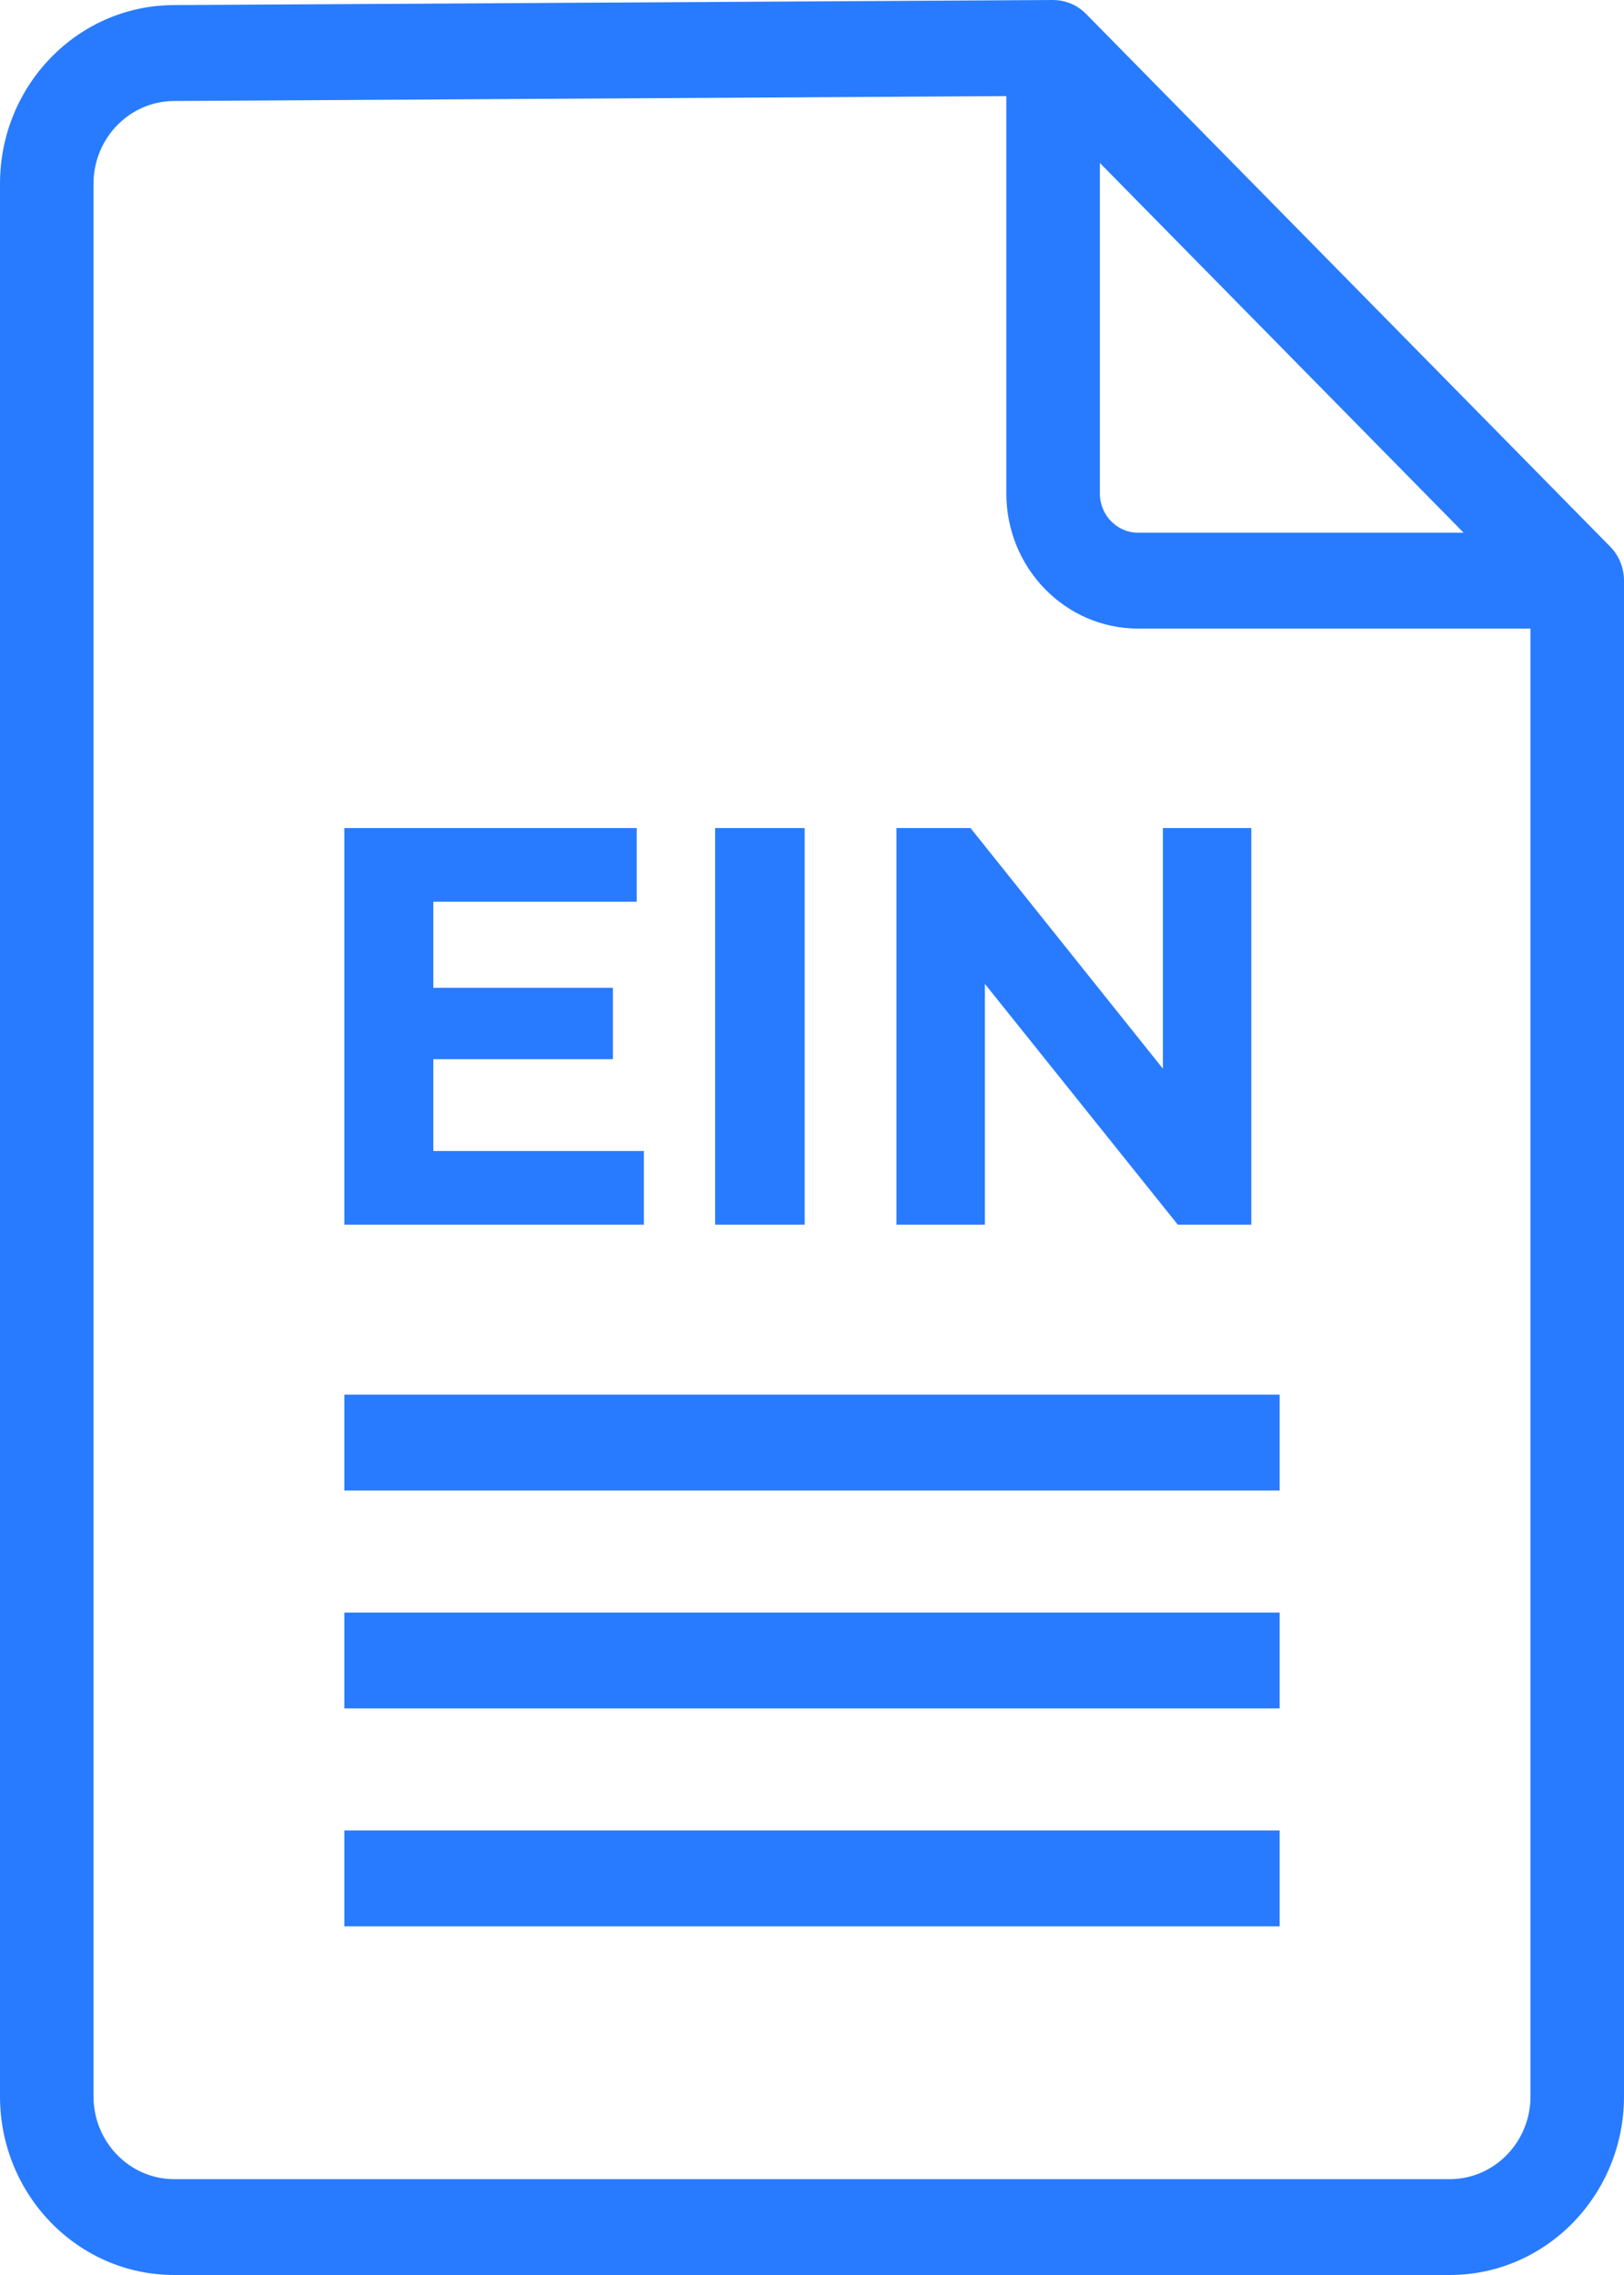
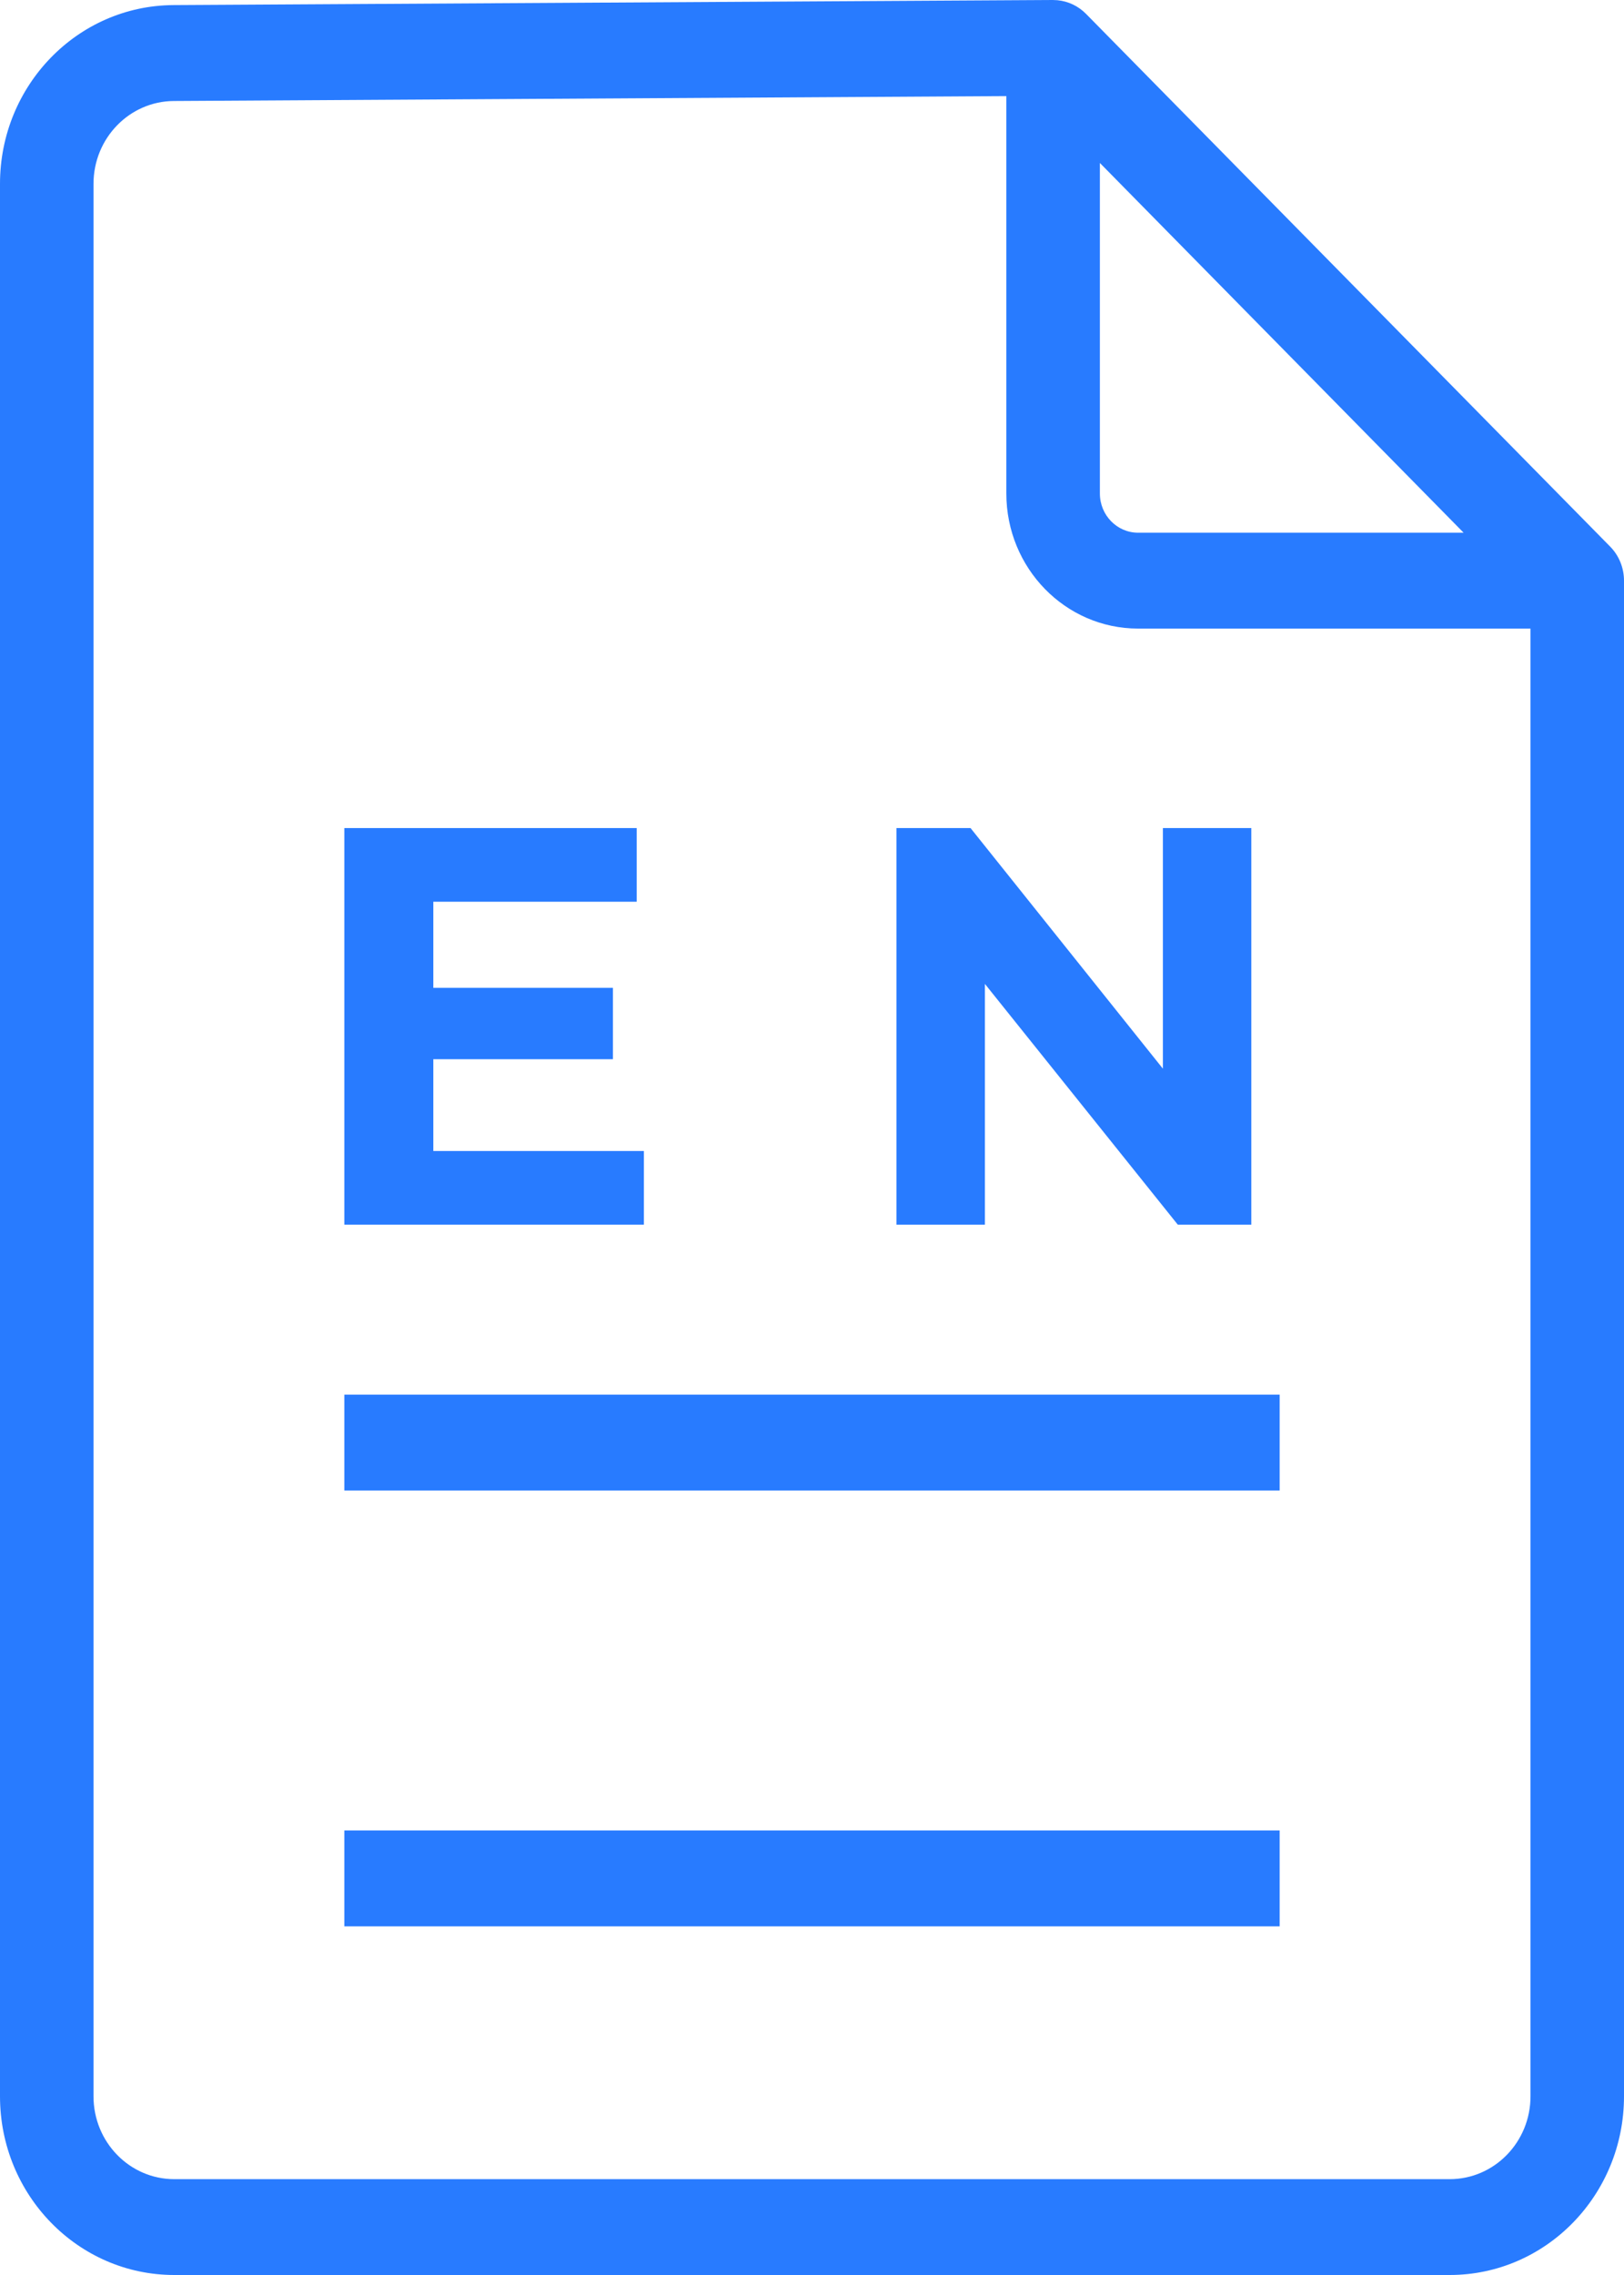
<svg xmlns="http://www.w3.org/2000/svg" width="45" height="63" viewBox="0 0 45 63" fill="none">
  <path d="M45 58.052C45 60.785 42.838 63 40.17 63H4.829C2.162 63 1.81293e-06 60.785 0 58.052V5.09C0 2.369 2.145 0.157 4.802 0.141L29.174 0L29.301 0.006C29.599 0.034 29.879 0.167 30.093 0.384L44.617 15.137C44.862 15.386 45 15.726 45 16.08V58.052ZM30.477 13.666C30.477 14.266 30.951 14.752 31.537 14.752H40.556L30.477 4.513V13.666ZM2.591 58.052C2.591 59.319 3.593 60.346 4.829 60.346H40.17C41.407 60.346 42.409 59.319 42.409 58.052V17.407H31.537C29.52 17.407 27.885 15.732 27.885 13.666V2.661L4.817 2.797C3.586 2.804 2.591 3.829 2.591 5.09V58.052Z" fill="#287BFF" />
  <path d="M35.458 38.621V41.276H9.542V38.621H35.458Z" fill="#287BFF" />
-   <path d="M35.458 44.656V47.31H9.542V44.656H35.458Z" fill="#287BFF" />
  <path d="M35.458 50.69V53.345H9.542V50.69H35.458Z" fill="#287BFF" />
  <path d="M9.542 33.914V22.931H17.643V24.971H12.007V31.874H17.842V33.914H9.542ZM11.823 29.332V27.355H16.984V29.332H11.823Z" fill="#287BFF" />
-   <path d="M19.816 33.914V22.931H22.297V33.914H19.816Z" fill="#287BFF" />
  <path d="M24.841 33.914V22.931H26.893L33.218 30.838H32.223V22.931H34.673V33.914H32.636L26.296 26.006H27.291V33.914H24.841Z" fill="#287BFF" />
</svg>